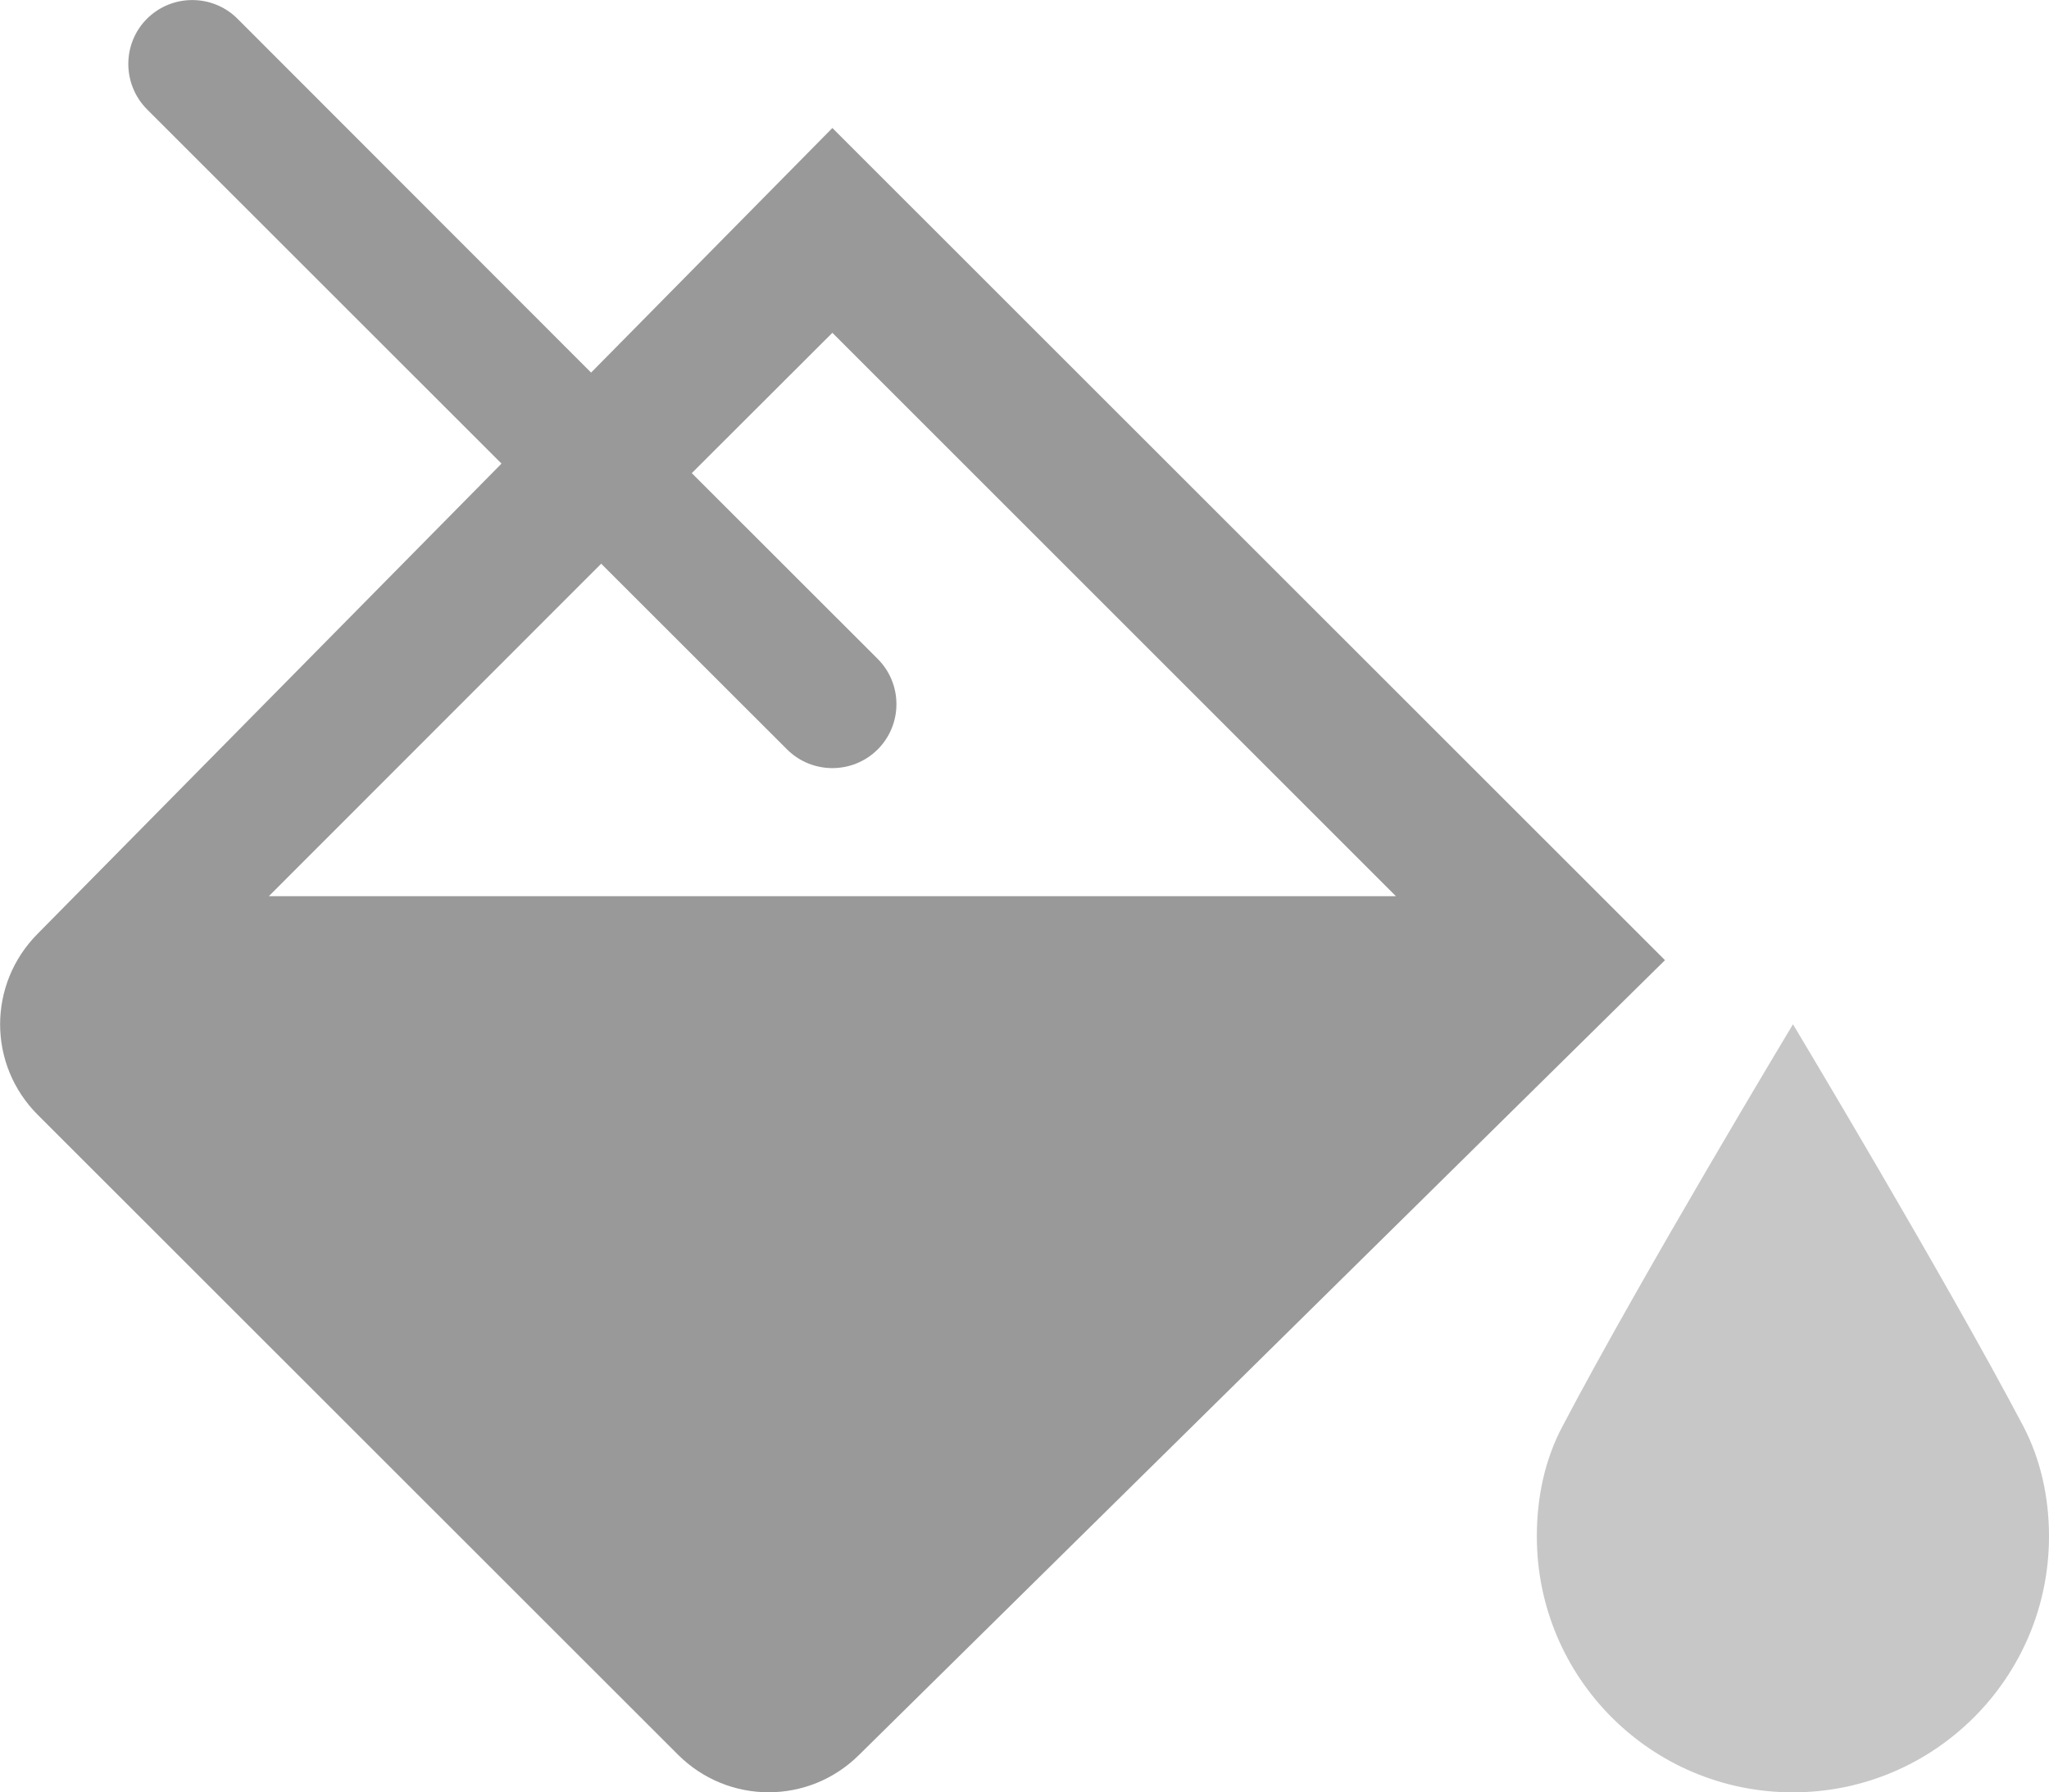
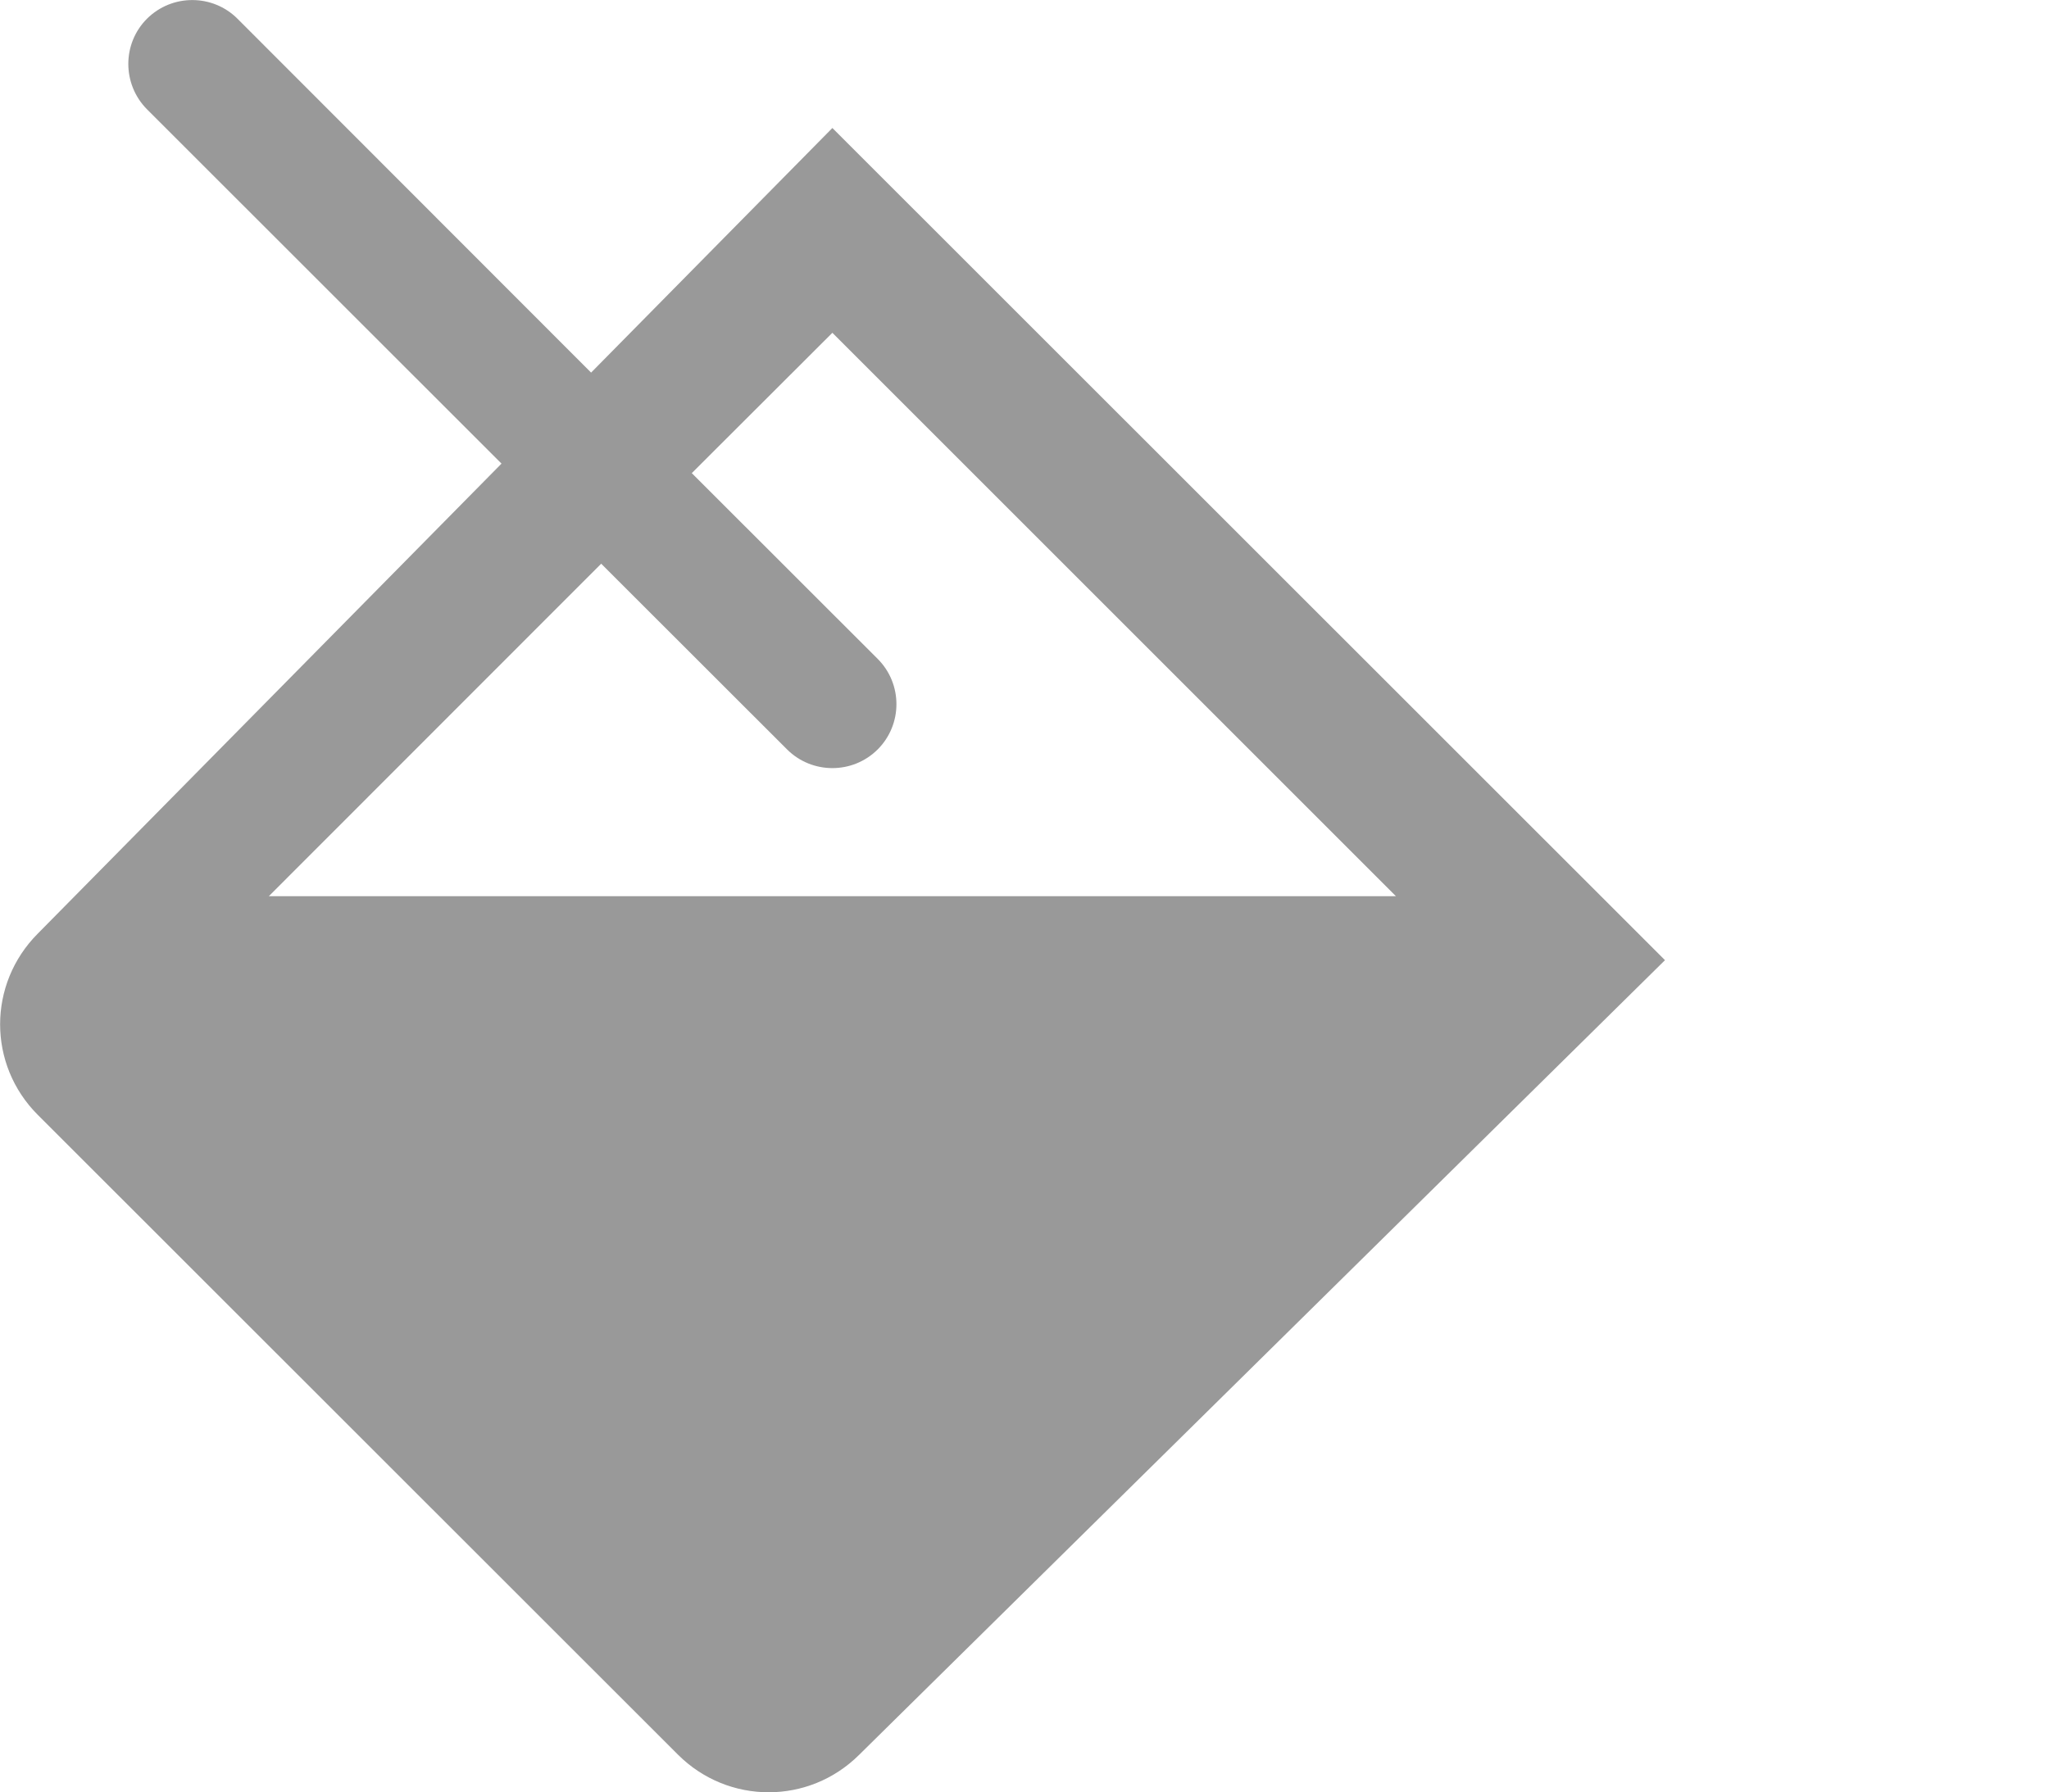
<svg xmlns="http://www.w3.org/2000/svg" xmlns:ns1="http://www.inkscape.org/namespaces/inkscape" xmlns:ns2="http://sodipodi.sourceforge.net/DTD/sodipodi-0.dtd" ns1:version="1.0 (4035a4f, 2020-05-01)" height="15.99" width="18.275" ns2:docname="fill_gr.svg" xml:space="preserve" viewBox="0 0 18.275 15.99" y="0px" x="0px" id="fill" version="1.1">
  <defs id="defs11041" />
  <ns2:namedview ns1:current-layer="fill" ns1:cy="8.42955" ns1:cx="8.202775" ns1:zoom="30.625" showgrid="false" id="namedview11039" ns1:window-height="480" ns1:window-width="640" ns1:pageshadow="2" ns1:pageopacity="0" guidetolerance="10" gridtolerance="10" objecttolerance="10" borderopacity="1" bordercolor="#666666" pagecolor="#ffffff" />
-   <rect y="-3.57" x="-3.797" id="rect11032" height="24" width="24" fill="none" clip-rule="evenodd" fill-rule="evenodd" opacity="0.05" />
  <path style="fill:#999999" id="path11034" d="m 7.424,1.142 -2.152,2.182 -3.154,-3.157 c -0.222,-0.222 -0.584,-0.222 -0.807,0 -0.222,0.222 -0.222,0.584 0,0.808 l 3.162,3.161 -4.136,4.193 c -0.448,0.45 -0.448,1.169 0,1.617 l 5.711,5.709 c 0.448,0.446 1.167,0.446 1.615,0 l 7.187,-7.089 z m -5.026,6.853 2.964,-2.966 1.658,1.657 c 0.223,0.222 0.585,0.222 0.808,0 0.223,-0.223 0.223,-0.585 0,-0.808 l -1.658,-1.657 1.254,-1.252 5.026,5.026 z" />
-   <path style="fill:#999999" id="path11036" d="m 15.991,9.137 c 0,0 1.353,2.255 2.056,3.589 0.152,0.292 0.228,0.627 0.228,0.98 0,1.262 -1.024,2.284 -2.284,2.284 -1.264,0 -2.284,-1.022 -2.284,-2.284 0,-0.352 0.073,-0.688 0.228,-0.98 0.7,-1.334 2.057,-3.589 2.057,-3.589 z" opacity="0.55" />
</svg>